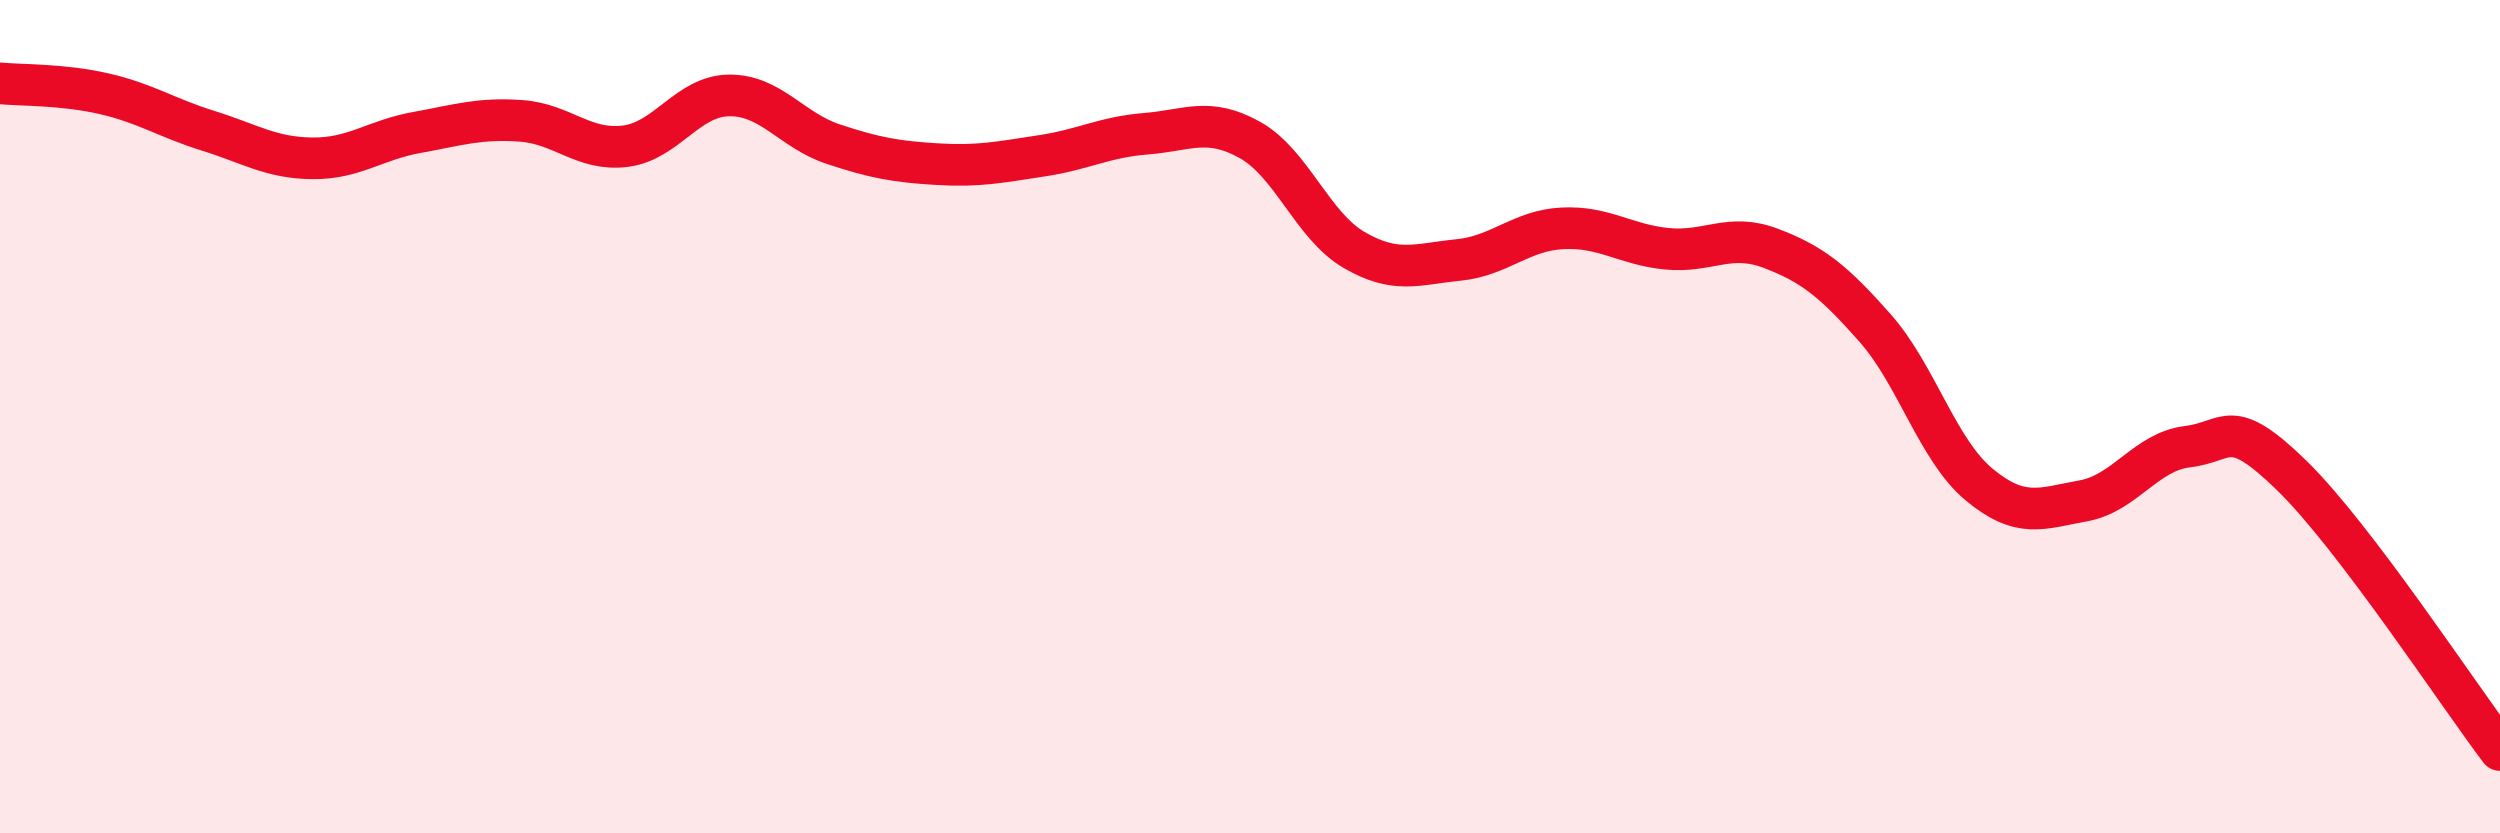
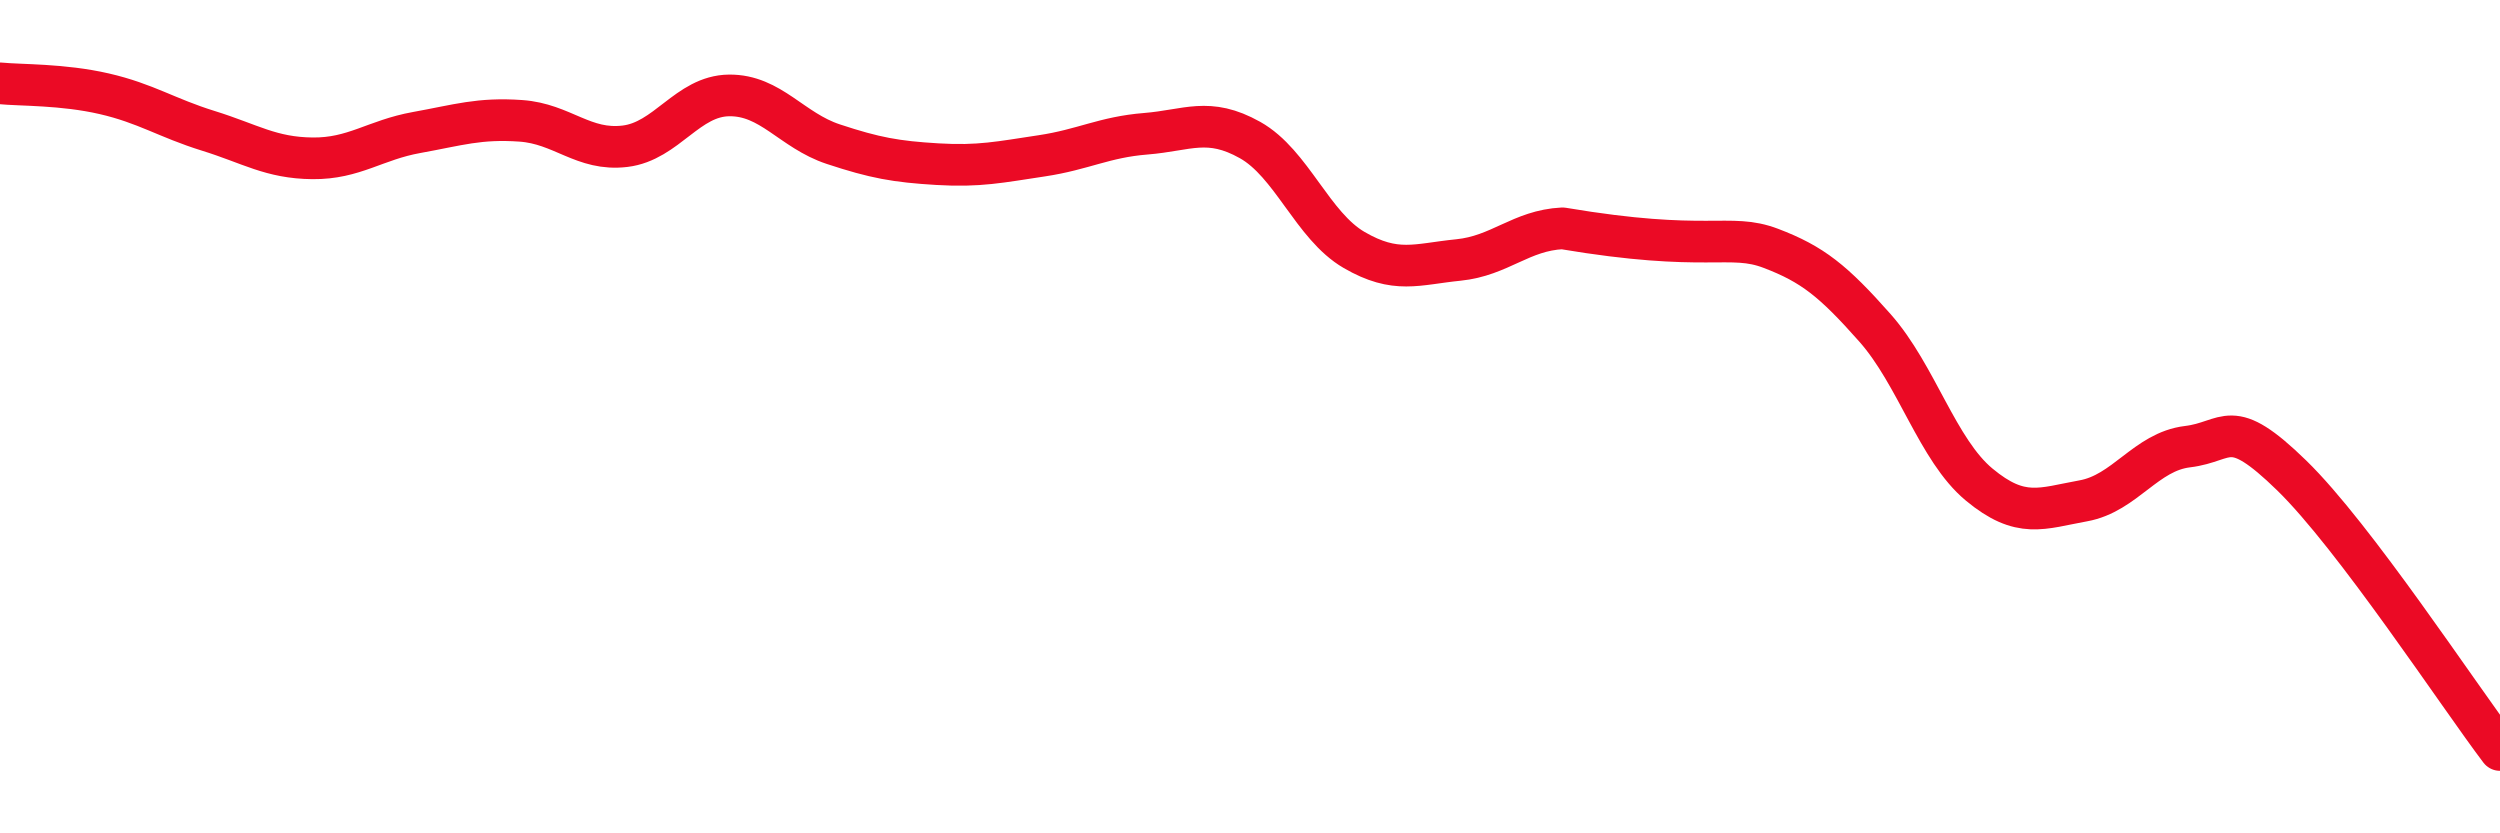
<svg xmlns="http://www.w3.org/2000/svg" width="60" height="20" viewBox="0 0 60 20">
-   <path d="M 0,2 C 0.5,2.05 1.5,2.02 2.5,2.25 C 3.5,2.48 4,2.83 5,3.14 C 6,3.45 6.5,3.79 7.5,3.8 C 8.5,3.81 9,3.36 10,3.18 C 11,3 11.5,2.83 12.5,2.9 C 13.5,2.97 14,3.63 15,3.51 C 16,3.39 16.5,2.3 17.5,2.29 C 18.5,2.28 19,3.13 20,3.46 C 21,3.79 21.5,3.88 22.5,3.94 C 23.5,4 24,3.89 25,3.74 C 26,3.59 26.5,3.29 27.5,3.21 C 28.5,3.13 29,2.8 30,3.36 C 31,3.92 31.5,5.42 32.5,6 C 33.5,6.58 34,6.34 35,6.24 C 36,6.14 36.5,5.53 37.5,5.48 C 38.5,5.43 39,5.87 40,5.97 C 41,6.07 41.5,5.58 42.5,5.96 C 43.5,6.34 44,6.74 45,7.87 C 46,9 46.5,10.8 47.5,11.63 C 48.5,12.46 49,12.2 50,12.02 C 51,11.84 51.5,10.84 52.5,10.72 C 53.5,10.6 53.5,9.95 55,11.41 C 56.5,12.87 59,16.68 60,18L60 20L0 20Z" fill="#EB0A25" opacity="0.1" stroke-linecap="round" stroke-linejoin="round" />
-   <path d="M 0,2 C 0.5,2.05 1.5,2.02 2.5,2.25 C 3.5,2.48 4,2.83 5,3.14 C 6,3.45 6.5,3.79 7.5,3.8 C 8.5,3.81 9,3.36 10,3.18 C 11,3 11.5,2.83 12.5,2.9 C 13.5,2.97 14,3.63 15,3.51 C 16,3.39 16.5,2.3 17.5,2.29 C 18.5,2.28 19,3.13 20,3.46 C 21,3.79 21.5,3.88 22.5,3.94 C 23.5,4 24,3.89 25,3.74 C 26,3.59 26.5,3.29 27.5,3.21 C 28.5,3.13 29,2.8 30,3.36 C 31,3.92 31.5,5.42 32.5,6 C 33.5,6.58 34,6.34 35,6.24 C 36,6.14 36.5,5.53 37.5,5.48 C 38.5,5.43 39,5.87 40,5.97 C 41,6.07 41.5,5.58 42.5,5.96 C 43.5,6.34 44,6.74 45,7.87 C 46,9 46.5,10.8 47.5,11.63 C 48.5,12.46 49,12.2 50,12.02 C 51,11.84 51.5,10.84 52.5,10.72 C 53.5,10.6 53.5,9.95 55,11.41 C 56.5,12.87 59,16.68 60,18" stroke="#EB0A25" stroke-width="1" fill="none" stroke-linecap="round" stroke-linejoin="round" />
+   <path d="M 0,2 C 0.5,2.05 1.5,2.02 2.5,2.25 C 3.5,2.48 4,2.83 5,3.14 C 6,3.45 6.5,3.79 7.5,3.8 C 8.5,3.81 9,3.36 10,3.18 C 11,3 11.5,2.83 12.5,2.9 C 13.5,2.97 14,3.63 15,3.51 C 16,3.39 16.5,2.3 17.5,2.29 C 18.5,2.28 19,3.13 20,3.46 C 21,3.79 21.5,3.88 22.5,3.94 C 23.5,4 24,3.89 25,3.74 C 26,3.59 26.5,3.29 27.5,3.21 C 28.5,3.13 29,2.8 30,3.36 C 31,3.92 31.5,5.42 32.5,6 C 33.5,6.58 34,6.34 35,6.24 C 36,6.14 36.5,5.53 37.5,5.48 C 41,6.07 41.5,5.58 42.5,5.96 C 43.5,6.34 44,6.74 45,7.87 C 46,9 46.5,10.8 47.5,11.63 C 48.5,12.46 49,12.2 50,12.02 C 51,11.84 51.5,10.84 52.5,10.72 C 53.5,10.6 53.5,9.95 55,11.41 C 56.5,12.87 59,16.68 60,18" stroke="#EB0A25" stroke-width="1" fill="none" stroke-linecap="round" stroke-linejoin="round" />
</svg>